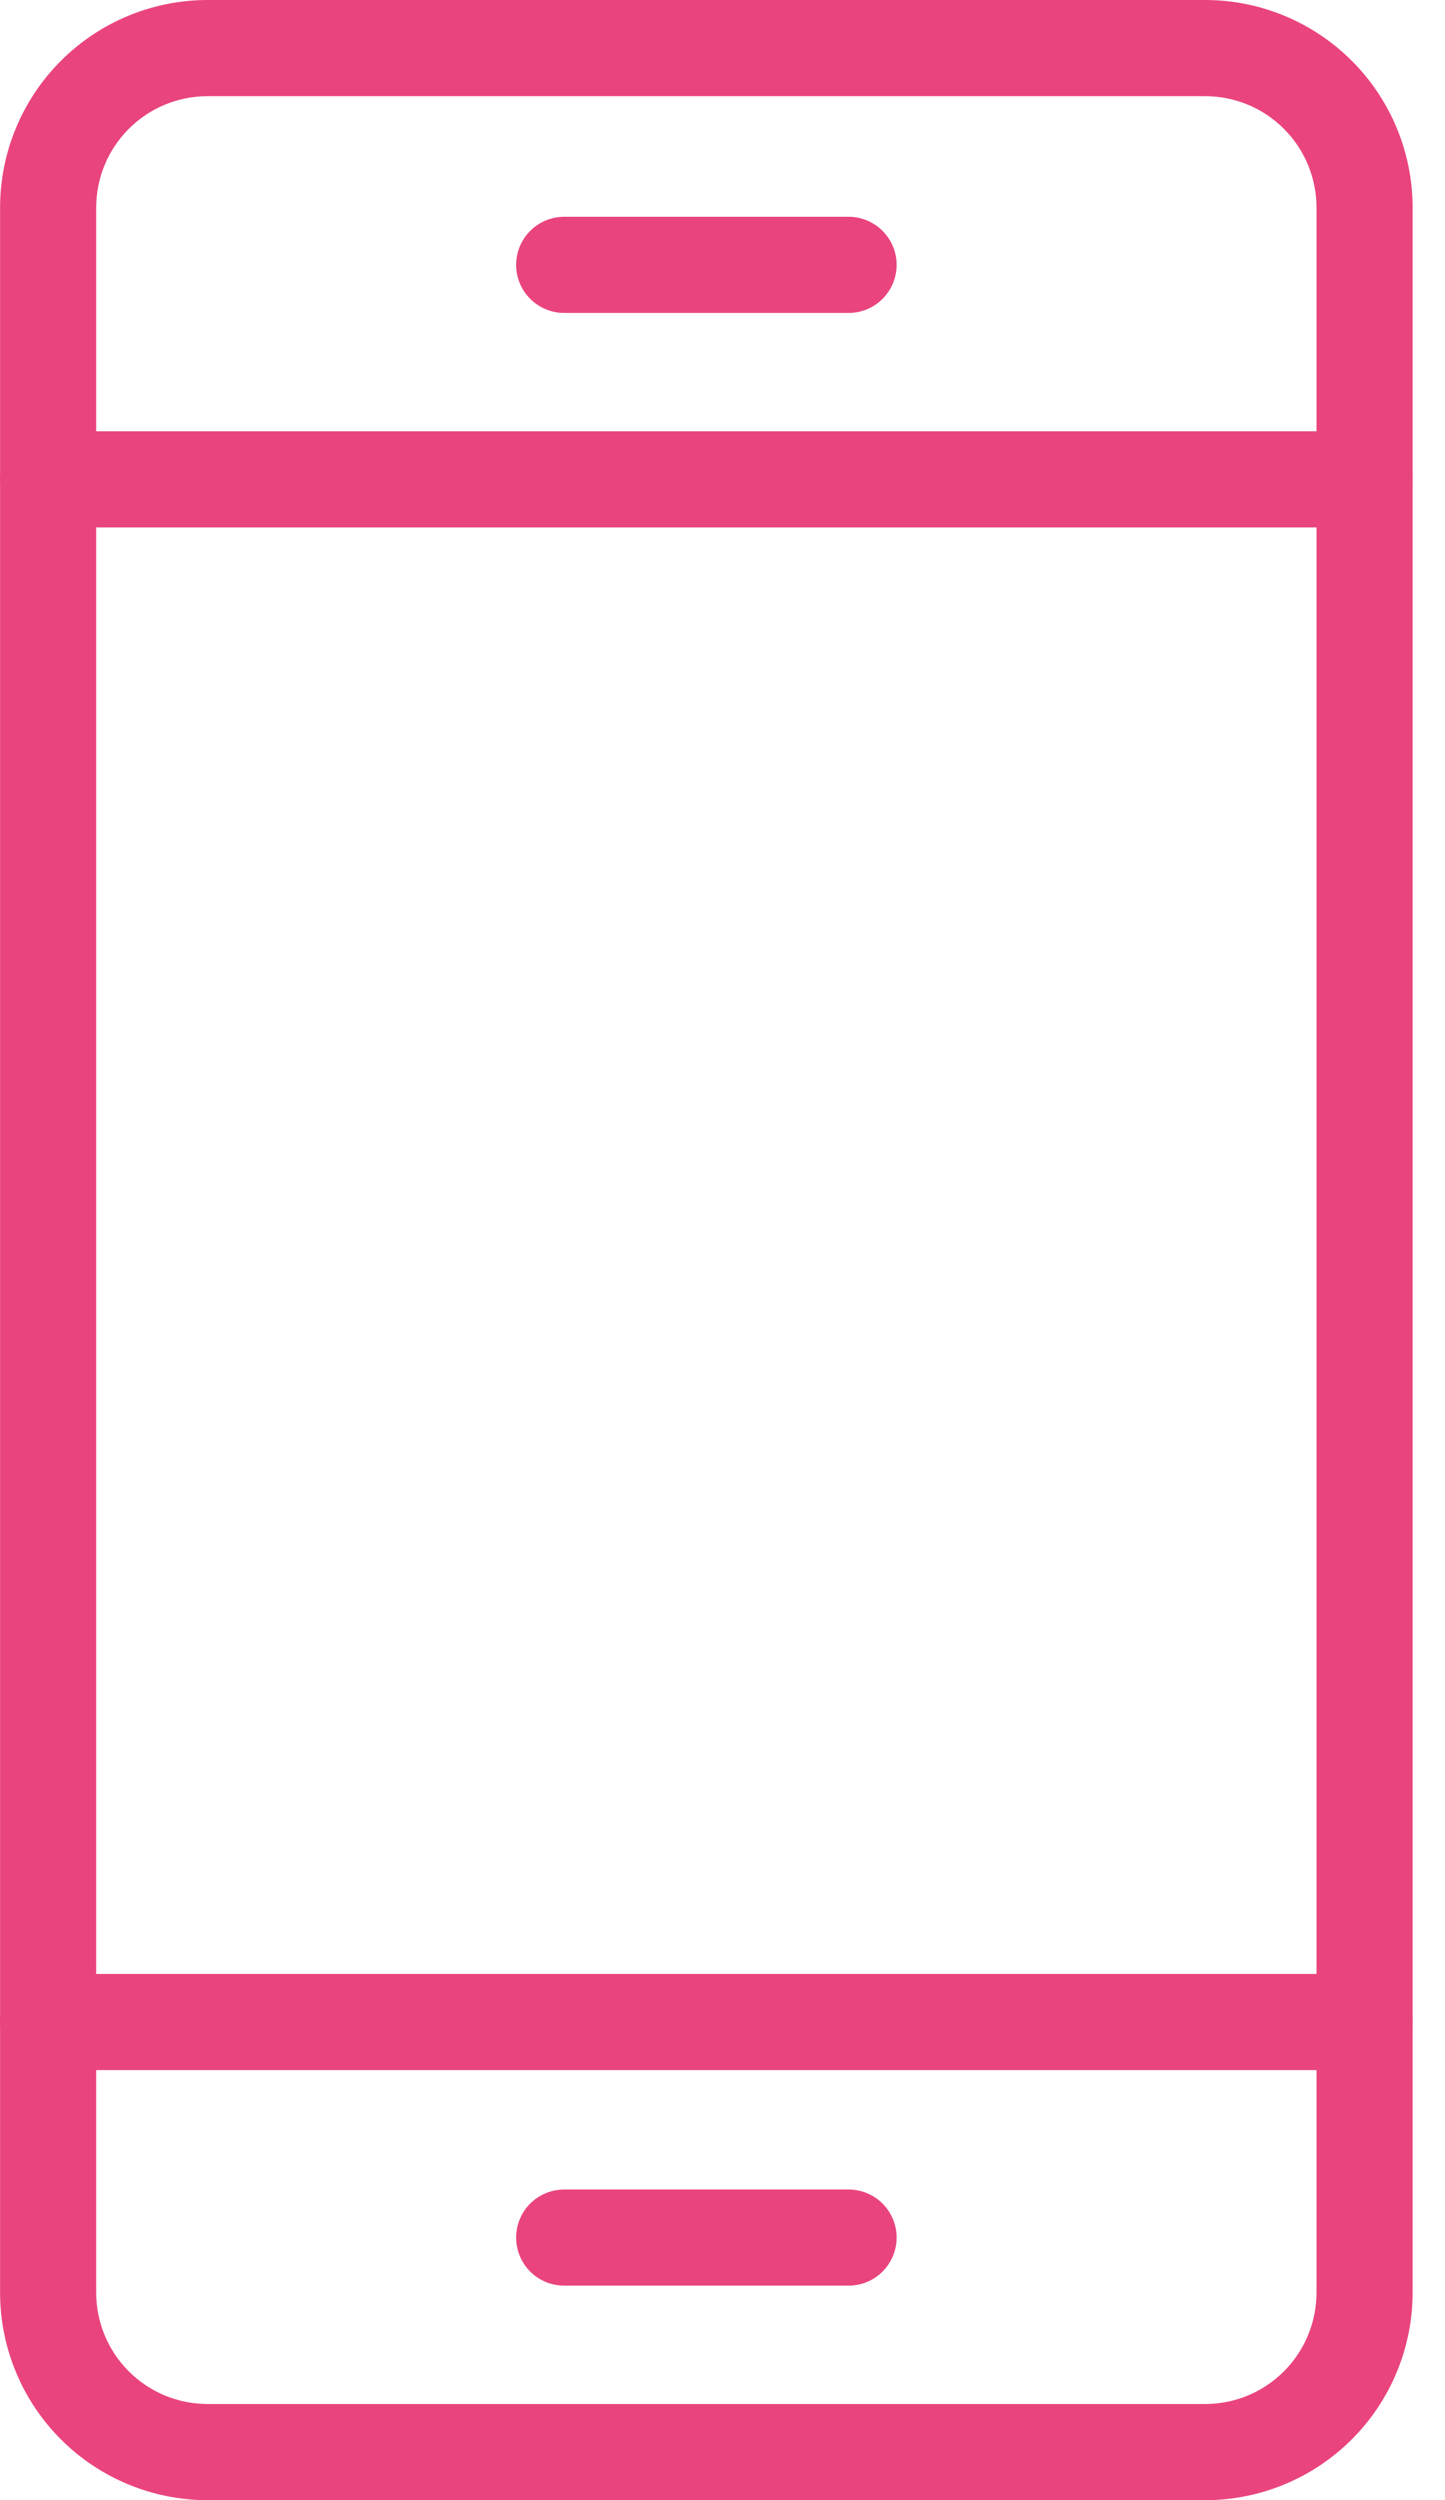
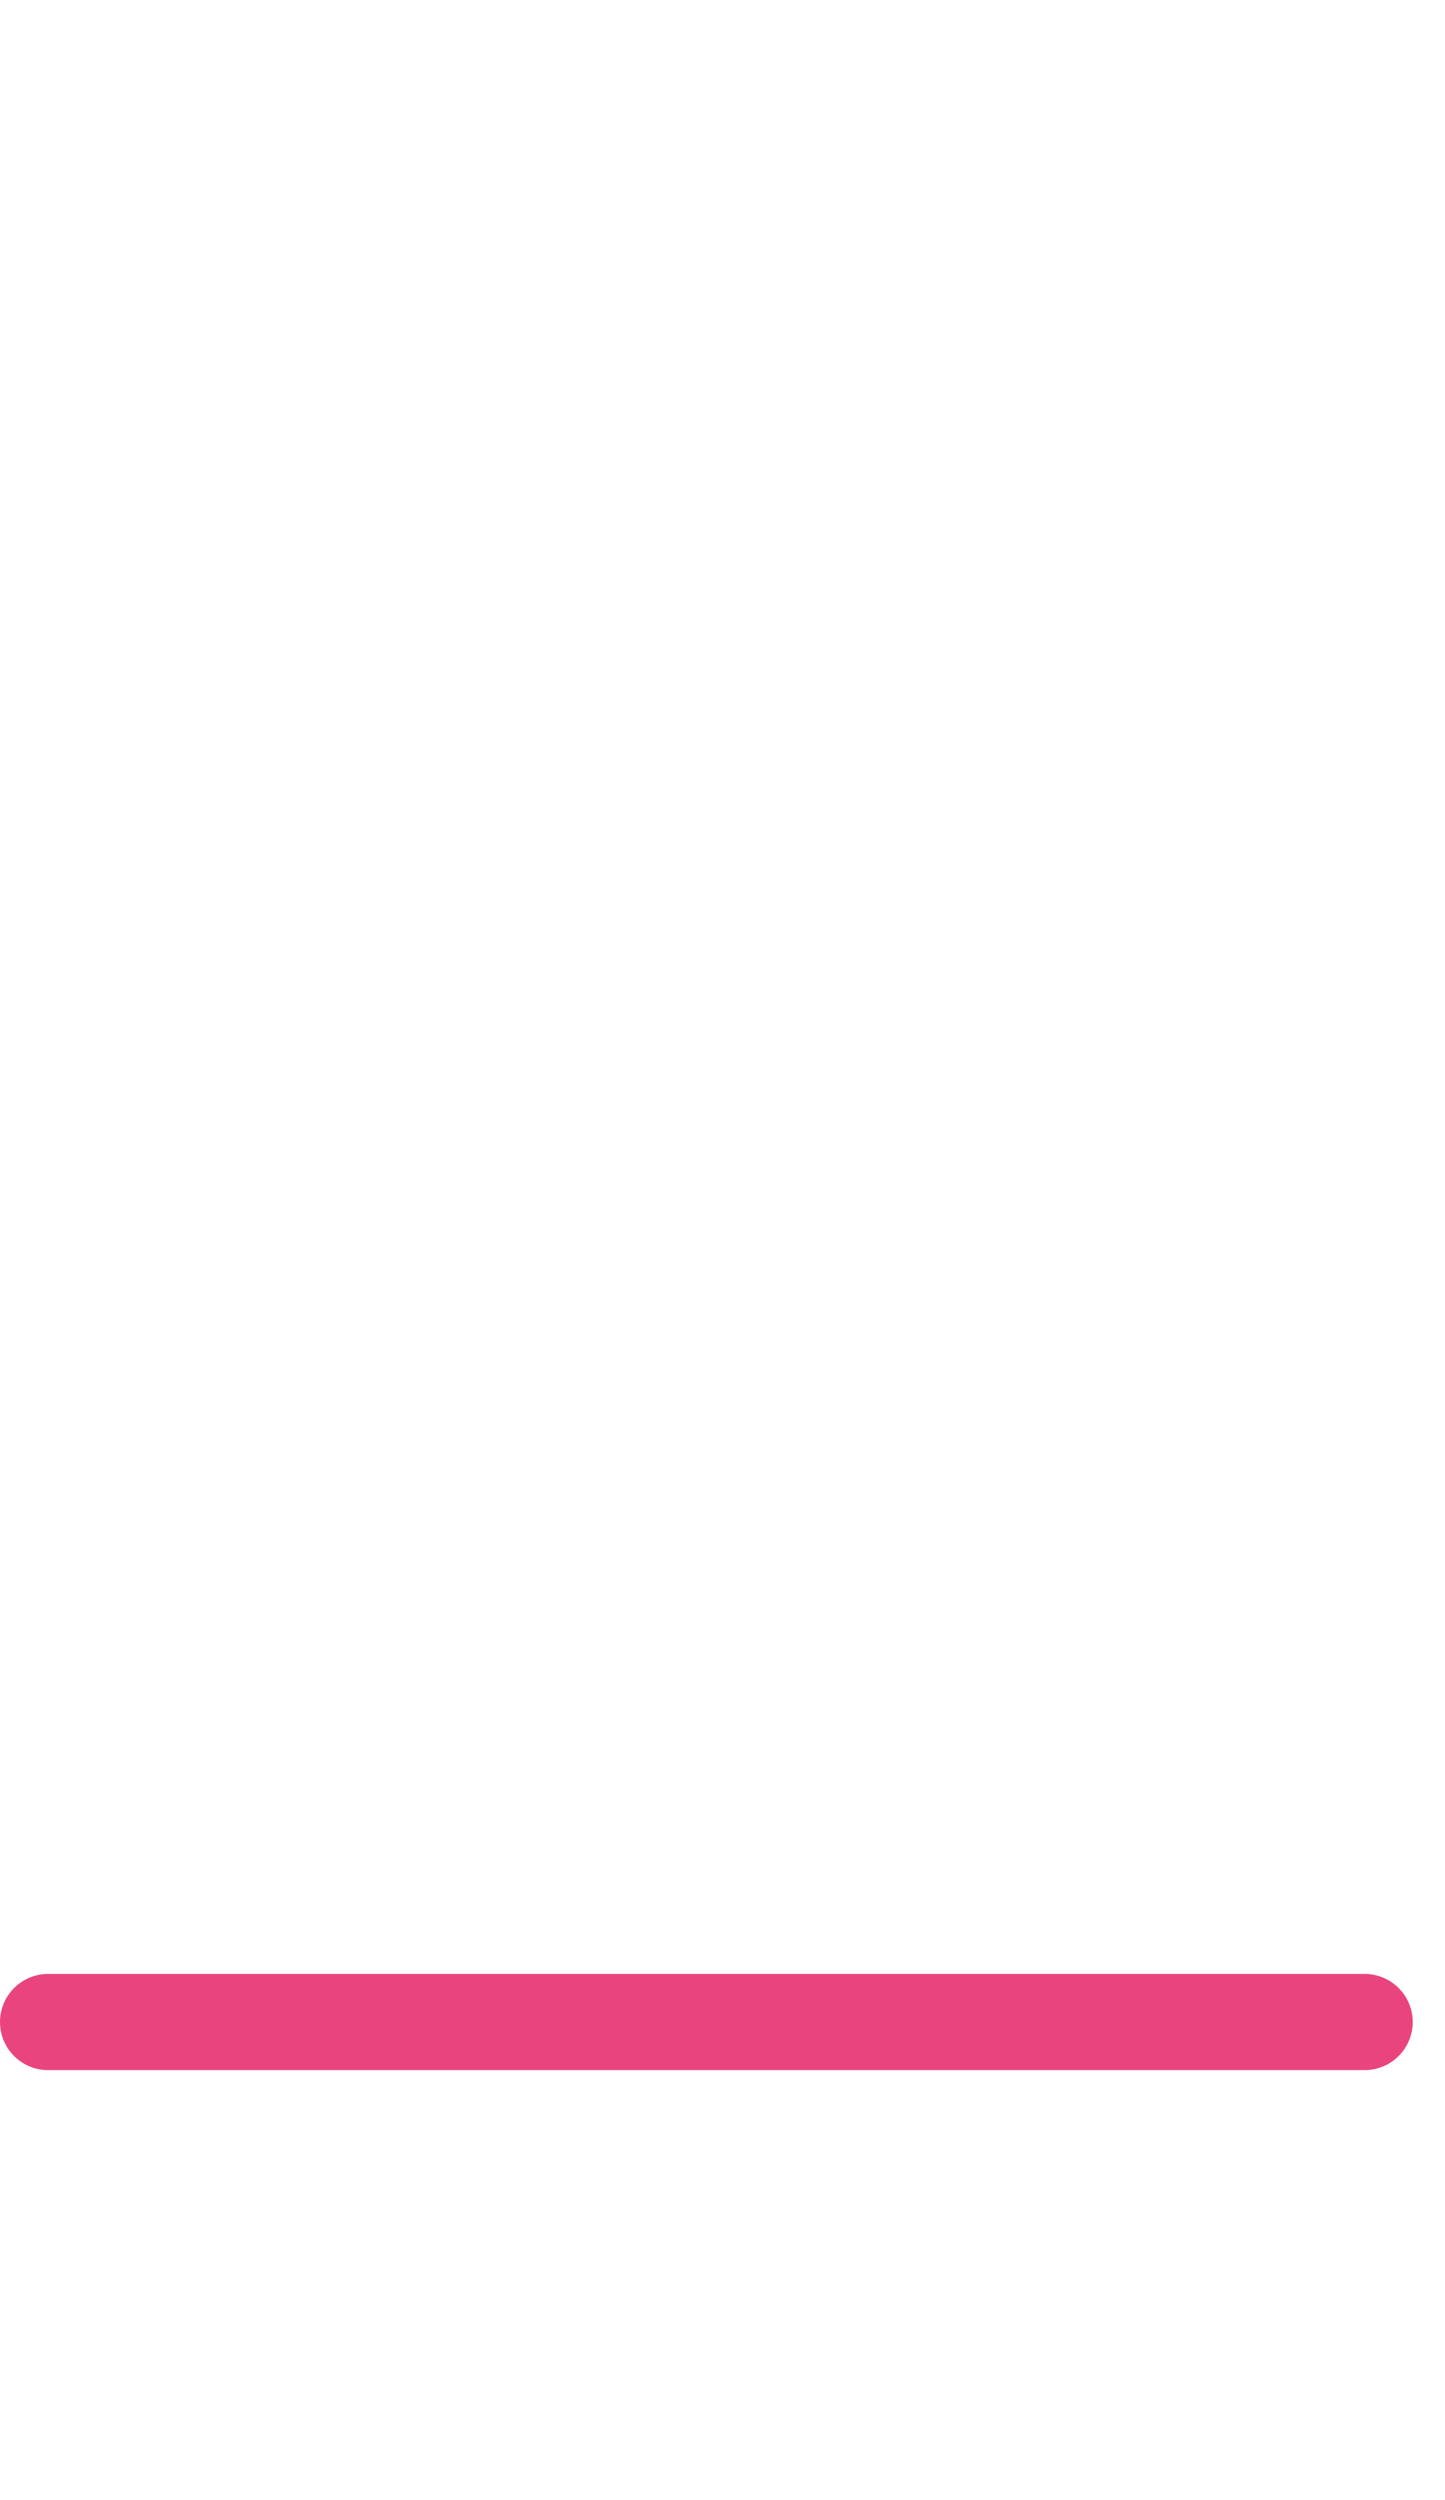
<svg xmlns="http://www.w3.org/2000/svg" width="37" height="64" viewBox="0 0 37 64" fill="none">
-   <path d="M30.863 64H5.31C3.903 63.998 2.554 63.438 1.559 62.443C0.564 61.448 0.004 60.099 0.002 58.692V5.308C0.004 3.901 0.564 2.552 1.559 1.557C2.554 0.562 3.903 0.002 5.31 0H30.863C32.27 0.002 33.619 0.562 34.614 1.557C35.609 2.552 36.169 3.901 36.171 5.308V58.692C36.169 60.099 35.609 61.448 34.614 62.443C33.619 63.438 32.27 63.998 30.863 64ZM5.31 2.462C4.555 2.463 3.832 2.763 3.299 3.297C2.765 3.83 2.465 4.553 2.463 5.308V58.692C2.465 59.447 2.765 60.17 3.299 60.703C3.832 61.237 4.555 61.537 5.31 61.538H30.863C31.618 61.537 32.341 61.237 32.874 60.703C33.408 60.17 33.708 59.447 33.71 58.692V5.308C33.708 4.553 33.408 3.83 32.874 3.297C32.341 2.763 31.618 2.463 30.863 2.462H5.31Z" fill="#EA447E" />
  <path d="M34.943 52.991H1.231C0.904 52.991 0.591 52.861 0.36 52.63C0.13 52.4 0 52.086 0 51.76C0 51.434 0.13 51.12 0.36 50.89C0.591 50.659 0.904 50.529 1.231 50.529H34.943C35.27 50.529 35.583 50.659 35.813 50.89C36.044 51.12 36.174 51.434 36.174 51.76C36.174 52.086 36.044 52.4 35.813 52.63C35.583 52.861 35.27 52.991 34.943 52.991Z" fill="#EA447E" />
-   <path d="M34.943 13.502H1.231C0.904 13.502 0.591 13.373 0.36 13.142C0.13 12.911 0 12.598 0 12.271C0 11.945 0.13 11.632 0.36 11.401C0.591 11.17 0.904 11.041 1.231 11.041H34.943C35.27 11.041 35.583 11.17 35.813 11.401C36.044 11.632 36.174 11.945 36.174 12.271C36.174 12.598 36.044 12.911 35.813 13.142C35.583 13.373 35.27 13.502 34.943 13.502Z" fill="#EA447E" />
-   <path d="M21.728 8.011H14.447C14.12 8.011 13.807 7.881 13.576 7.65C13.345 7.419 13.216 7.106 13.216 6.78C13.216 6.454 13.345 6.141 13.576 5.91C13.807 5.679 14.12 5.549 14.447 5.549H21.728C22.055 5.549 22.368 5.679 22.598 5.91C22.829 6.141 22.959 6.454 22.959 6.78C22.959 7.106 22.829 7.419 22.598 7.65C22.368 7.881 22.055 8.011 21.728 8.011Z" fill="#EA447E" />
-   <path d="M21.728 58.508H14.447C14.12 58.508 13.807 58.379 13.576 58.148C13.345 57.917 13.216 57.604 13.216 57.278C13.216 56.951 13.345 56.638 13.576 56.407C13.807 56.177 14.12 56.047 14.447 56.047H21.728C22.055 56.047 22.368 56.177 22.598 56.407C22.829 56.638 22.959 56.951 22.959 57.278C22.959 57.604 22.829 57.917 22.598 58.148C22.368 58.379 22.055 58.508 21.728 58.508Z" fill="#EA447E" />
</svg>